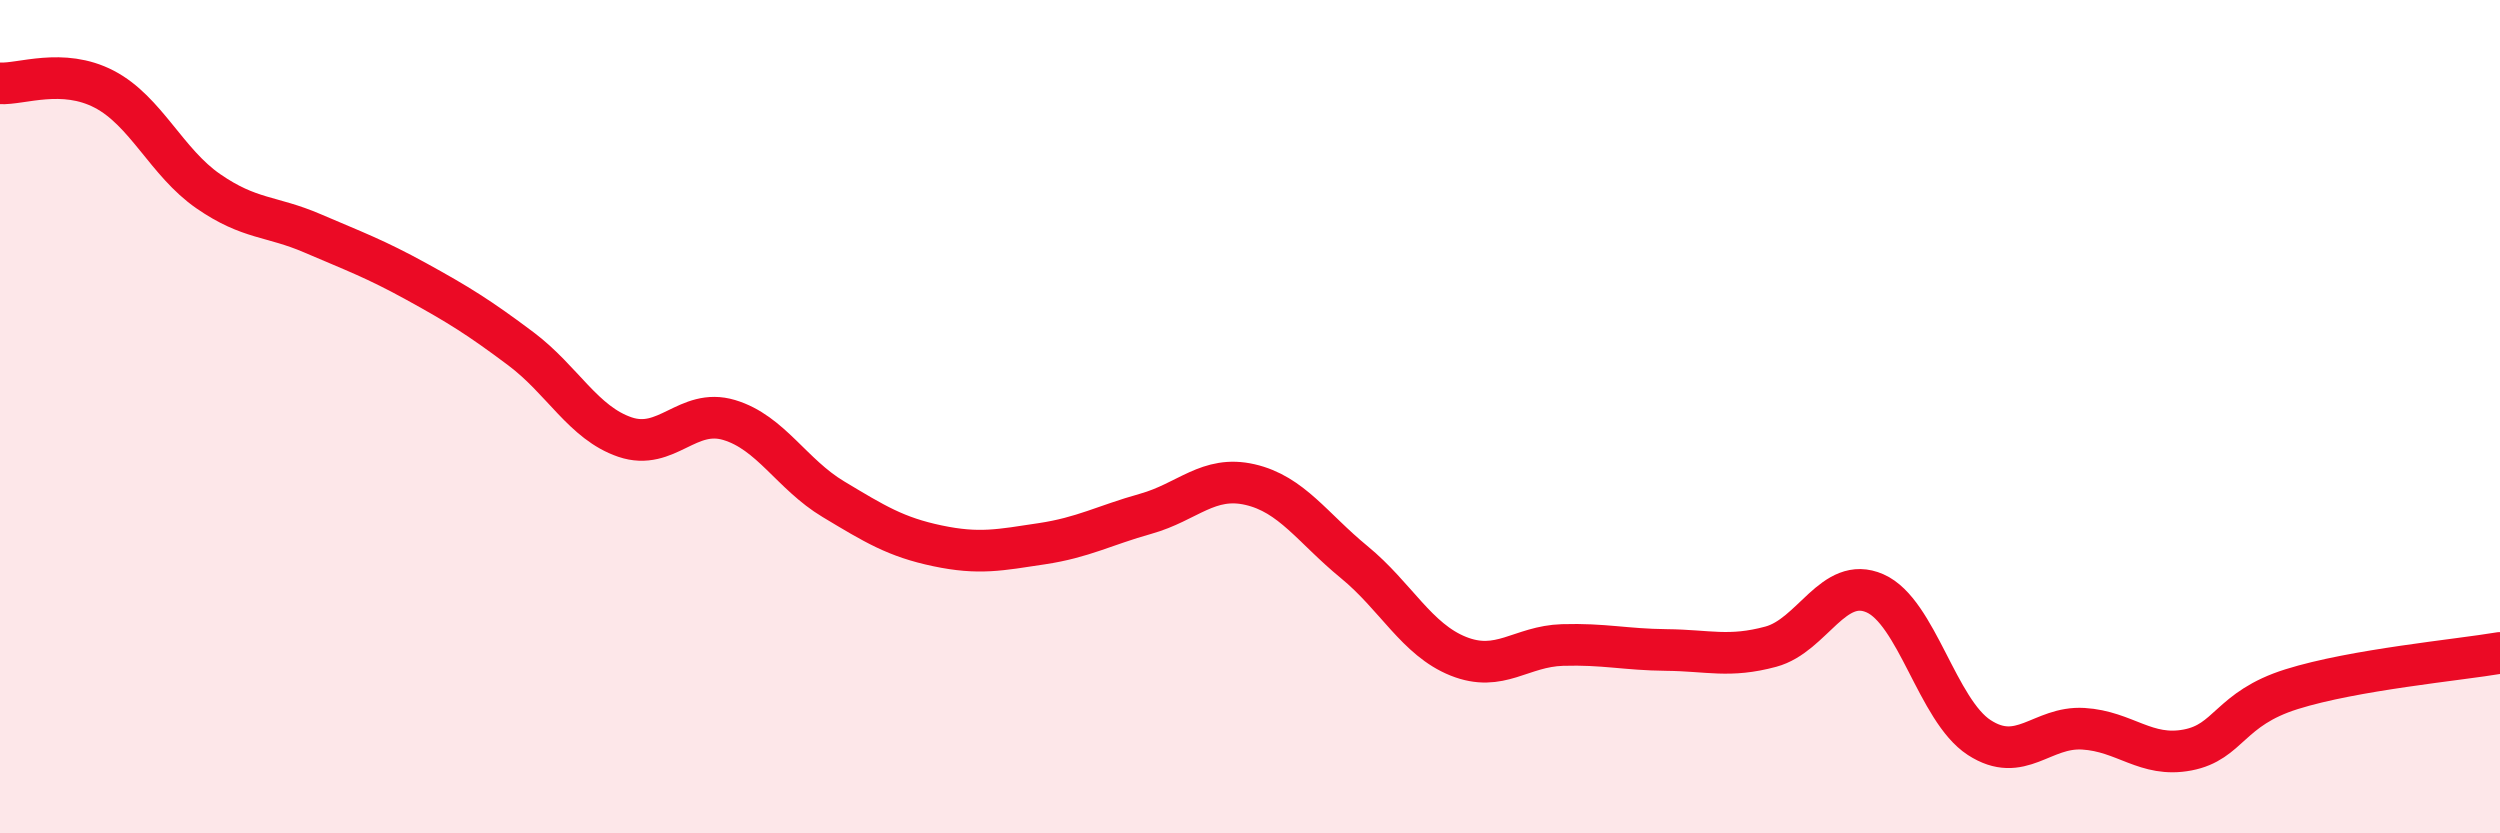
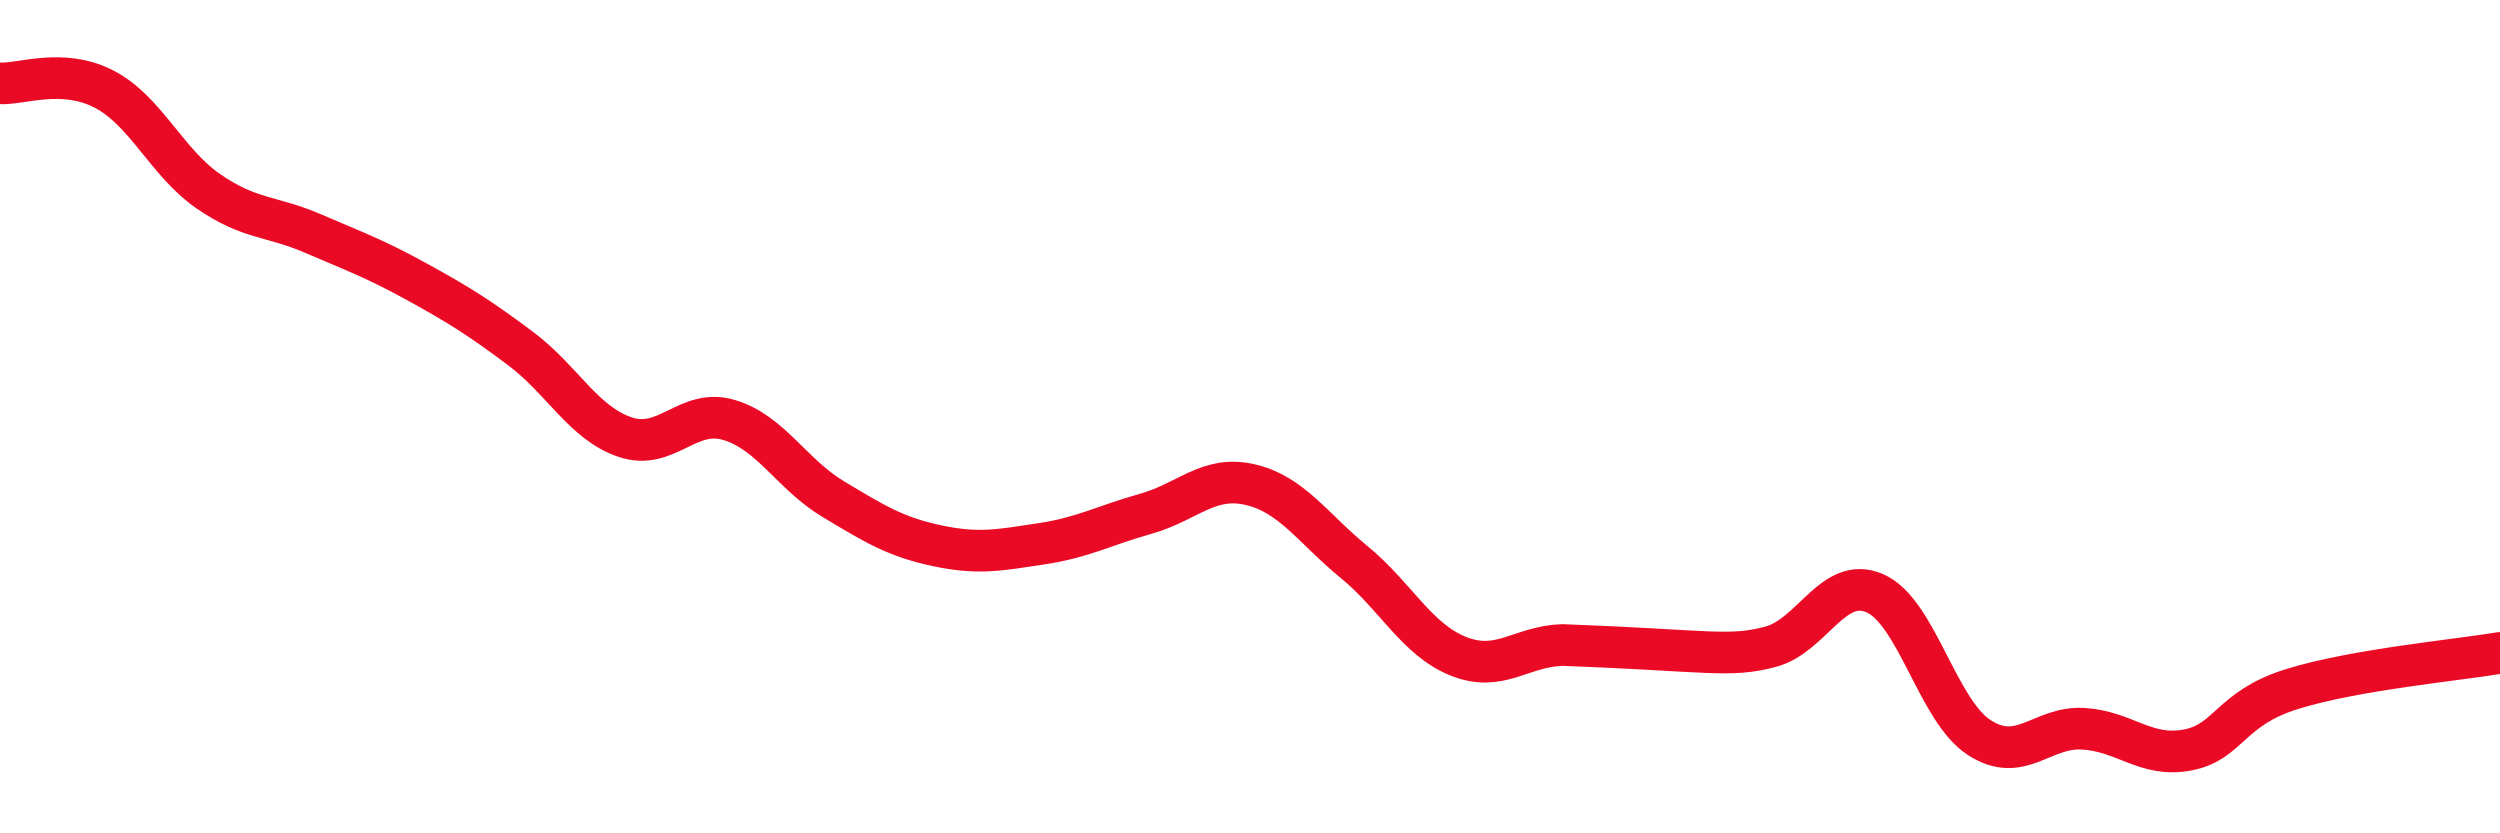
<svg xmlns="http://www.w3.org/2000/svg" width="60" height="20" viewBox="0 0 60 20">
-   <path d="M 0,2 C 0.5,2.03 1.5,1.62 2.5,2.14 C 3.5,2.66 4,3.9 5,4.59 C 6,5.28 6.5,5.17 7.5,5.6 C 8.5,6.03 9,6.21 10,6.76 C 11,7.31 11.5,7.62 12.5,8.37 C 13.5,9.12 14,10.15 15,10.49 C 16,10.83 16.5,9.78 17.5,10.08 C 18.5,10.38 19,11.38 20,11.98 C 21,12.58 21.5,12.89 22.5,13.1 C 23.5,13.31 24,13.2 25,13.05 C 26,12.9 26.5,12.61 27.5,12.33 C 28.5,12.05 29,11.4 30,11.63 C 31,11.86 31.5,12.67 32.5,13.49 C 33.5,14.31 34,15.35 35,15.75 C 36,16.15 36.5,15.51 37.5,15.48 C 38.5,15.45 39,15.59 40,15.6 C 41,15.61 41.5,15.79 42.5,15.52 C 43.5,15.25 44,13.8 45,14.24 C 46,14.68 46.5,17.05 47.5,17.7 C 48.5,18.35 49,17.43 50,17.49 C 51,17.55 51.5,18.19 52.5,18 C 53.5,17.81 53.5,17.01 55,16.54 C 56.5,16.07 59,15.84 60,15.67L60 20L0 20Z" fill="#EB0A25" opacity="0.1" stroke-linecap="round" stroke-linejoin="round" />
-   <path d="M 0,2 C 0.5,2.03 1.5,1.62 2.5,2.14 C 3.5,2.66 4,3.9 5,4.59 C 6,5.28 6.5,5.17 7.5,5.6 C 8.5,6.03 9,6.21 10,6.76 C 11,7.31 11.5,7.62 12.5,8.37 C 13.5,9.12 14,10.15 15,10.49 C 16,10.83 16.5,9.78 17.5,10.08 C 18.5,10.38 19,11.38 20,11.98 C 21,12.58 21.5,12.89 22.5,13.1 C 23.5,13.31 24,13.2 25,13.05 C 26,12.9 26.5,12.61 27.5,12.33 C 28.5,12.05 29,11.4 30,11.63 C 31,11.86 31.5,12.67 32.5,13.49 C 33.5,14.31 34,15.35 35,15.75 C 36,16.15 36.5,15.51 37.5,15.48 C 38.5,15.45 39,15.59 40,15.6 C 41,15.61 41.5,15.79 42.5,15.52 C 43.5,15.25 44,13.8 45,14.24 C 46,14.68 46.5,17.05 47.5,17.7 C 48.5,18.35 49,17.43 50,17.49 C 51,17.55 51.5,18.19 52.5,18 C 53.5,17.81 53.5,17.01 55,16.54 C 56.5,16.07 59,15.84 60,15.67" stroke="#EB0A25" stroke-width="1" fill="none" stroke-linecap="round" stroke-linejoin="round" />
+   <path d="M 0,2 C 0.5,2.03 1.5,1.62 2.5,2.14 C 3.5,2.66 4,3.9 5,4.59 C 6,5.28 6.5,5.17 7.5,5.6 C 8.5,6.03 9,6.21 10,6.76 C 11,7.31 11.5,7.62 12.5,8.37 C 13.5,9.12 14,10.15 15,10.49 C 16,10.83 16.5,9.78 17.5,10.08 C 18.5,10.38 19,11.38 20,11.98 C 21,12.58 21.5,12.89 22.5,13.1 C 23.5,13.31 24,13.2 25,13.05 C 26,12.9 26.5,12.61 27.5,12.33 C 28.5,12.05 29,11.4 30,11.63 C 31,11.86 31.5,12.67 32.5,13.49 C 33.5,14.31 34,15.35 35,15.75 C 36,16.15 36.5,15.51 37.5,15.48 C 41,15.61 41.5,15.79 42.5,15.52 C 43.5,15.25 44,13.8 45,14.24 C 46,14.68 46.5,17.05 47.5,17.7 C 48.5,18.35 49,17.43 50,17.49 C 51,17.55 51.5,18.19 52.5,18 C 53.5,17.81 53.5,17.01 55,16.54 C 56.5,16.07 59,15.84 60,15.67" stroke="#EB0A25" stroke-width="1" fill="none" stroke-linecap="round" stroke-linejoin="round" />
</svg>